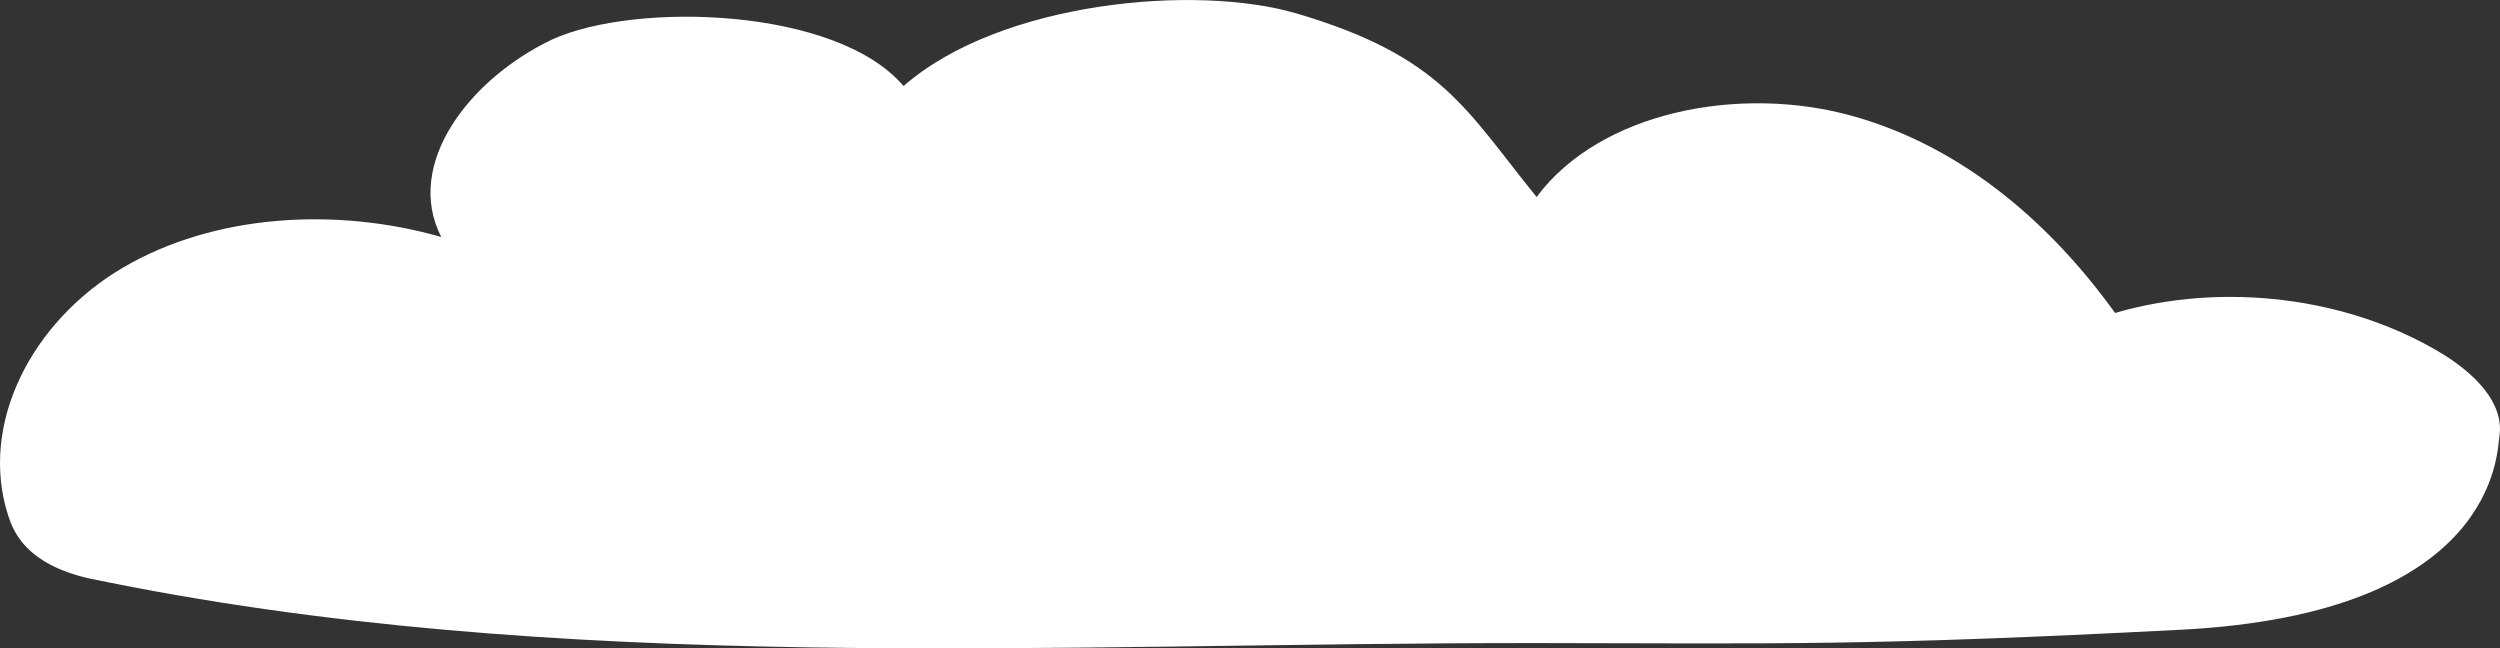
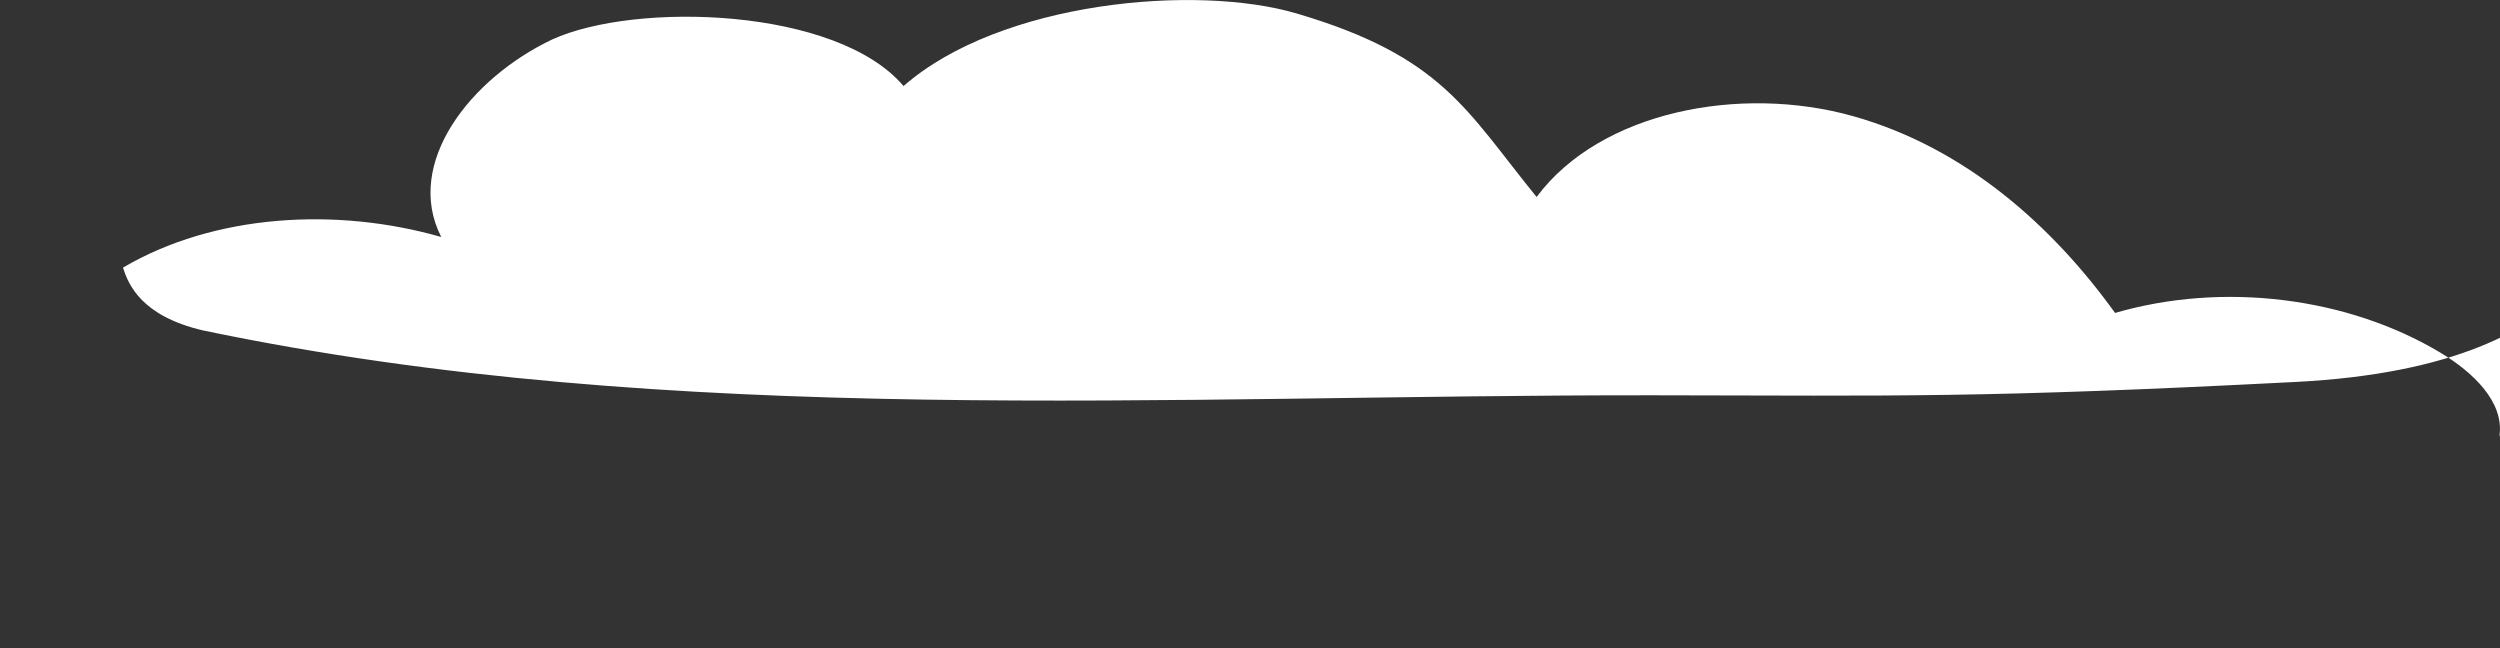
<svg xmlns="http://www.w3.org/2000/svg" id="Calque_2" data-name="Calque 2" viewBox="0 0 282.39 73.24">
  <rect x="0" y="0" width="282.39" height="73.24" fill="#333333" stroke="none" />
  <defs>
    <style>      .cls-1 {        fill: #fff;      }    </style>
  </defs>
  <g id="Calque_6" data-name="Calque 6">
-     <path class="cls-1" d="M282.32,49.29c.6-3.85-2.96-7.24-6.67-9.46-10.52-6.3-24.59-8.02-36.74-4.48-7.03-9.77-16.87-18.65-29.59-22.23-12.72-3.58-28.55-.55-35.75,9.13-7.98-9.8-10.6-15.86-27.11-20.73-11.37-3.35-33.47-1.37-44.4,8.2C94.53.83,71.81.16,62.37,4.46c-9.25,4.39-16.77,14-12.53,22.31-11.85-3.4-25.64-2.6-35.95,3.46S-2.4,47.89.92,58.22c.62,1.92,2.07,5.46,9.03,7.09,53.3,11.14,109.03,7.26,163.9,7.33,27.76.04,36.83.33,72.54-1.51,35.72-1.84,35.65-20.07,35.93-21.84Z" />
+     <path class="cls-1" d="M282.32,49.29c.6-3.85-2.96-7.24-6.67-9.46-10.52-6.3-24.59-8.02-36.74-4.48-7.03-9.77-16.87-18.65-29.59-22.23-12.72-3.58-28.55-.55-35.75,9.13-7.98-9.8-10.6-15.86-27.11-20.73-11.37-3.35-33.47-1.37-44.4,8.2C94.53.83,71.81.16,62.37,4.46c-9.25,4.39-16.77,14-12.53,22.31-11.85-3.4-25.64-2.6-35.95,3.46c.62,1.92,2.07,5.46,9.03,7.09,53.3,11.14,109.03,7.26,163.9,7.33,27.76.04,36.83.33,72.54-1.51,35.72-1.84,35.65-20.07,35.93-21.84Z" />
  </g>
</svg>